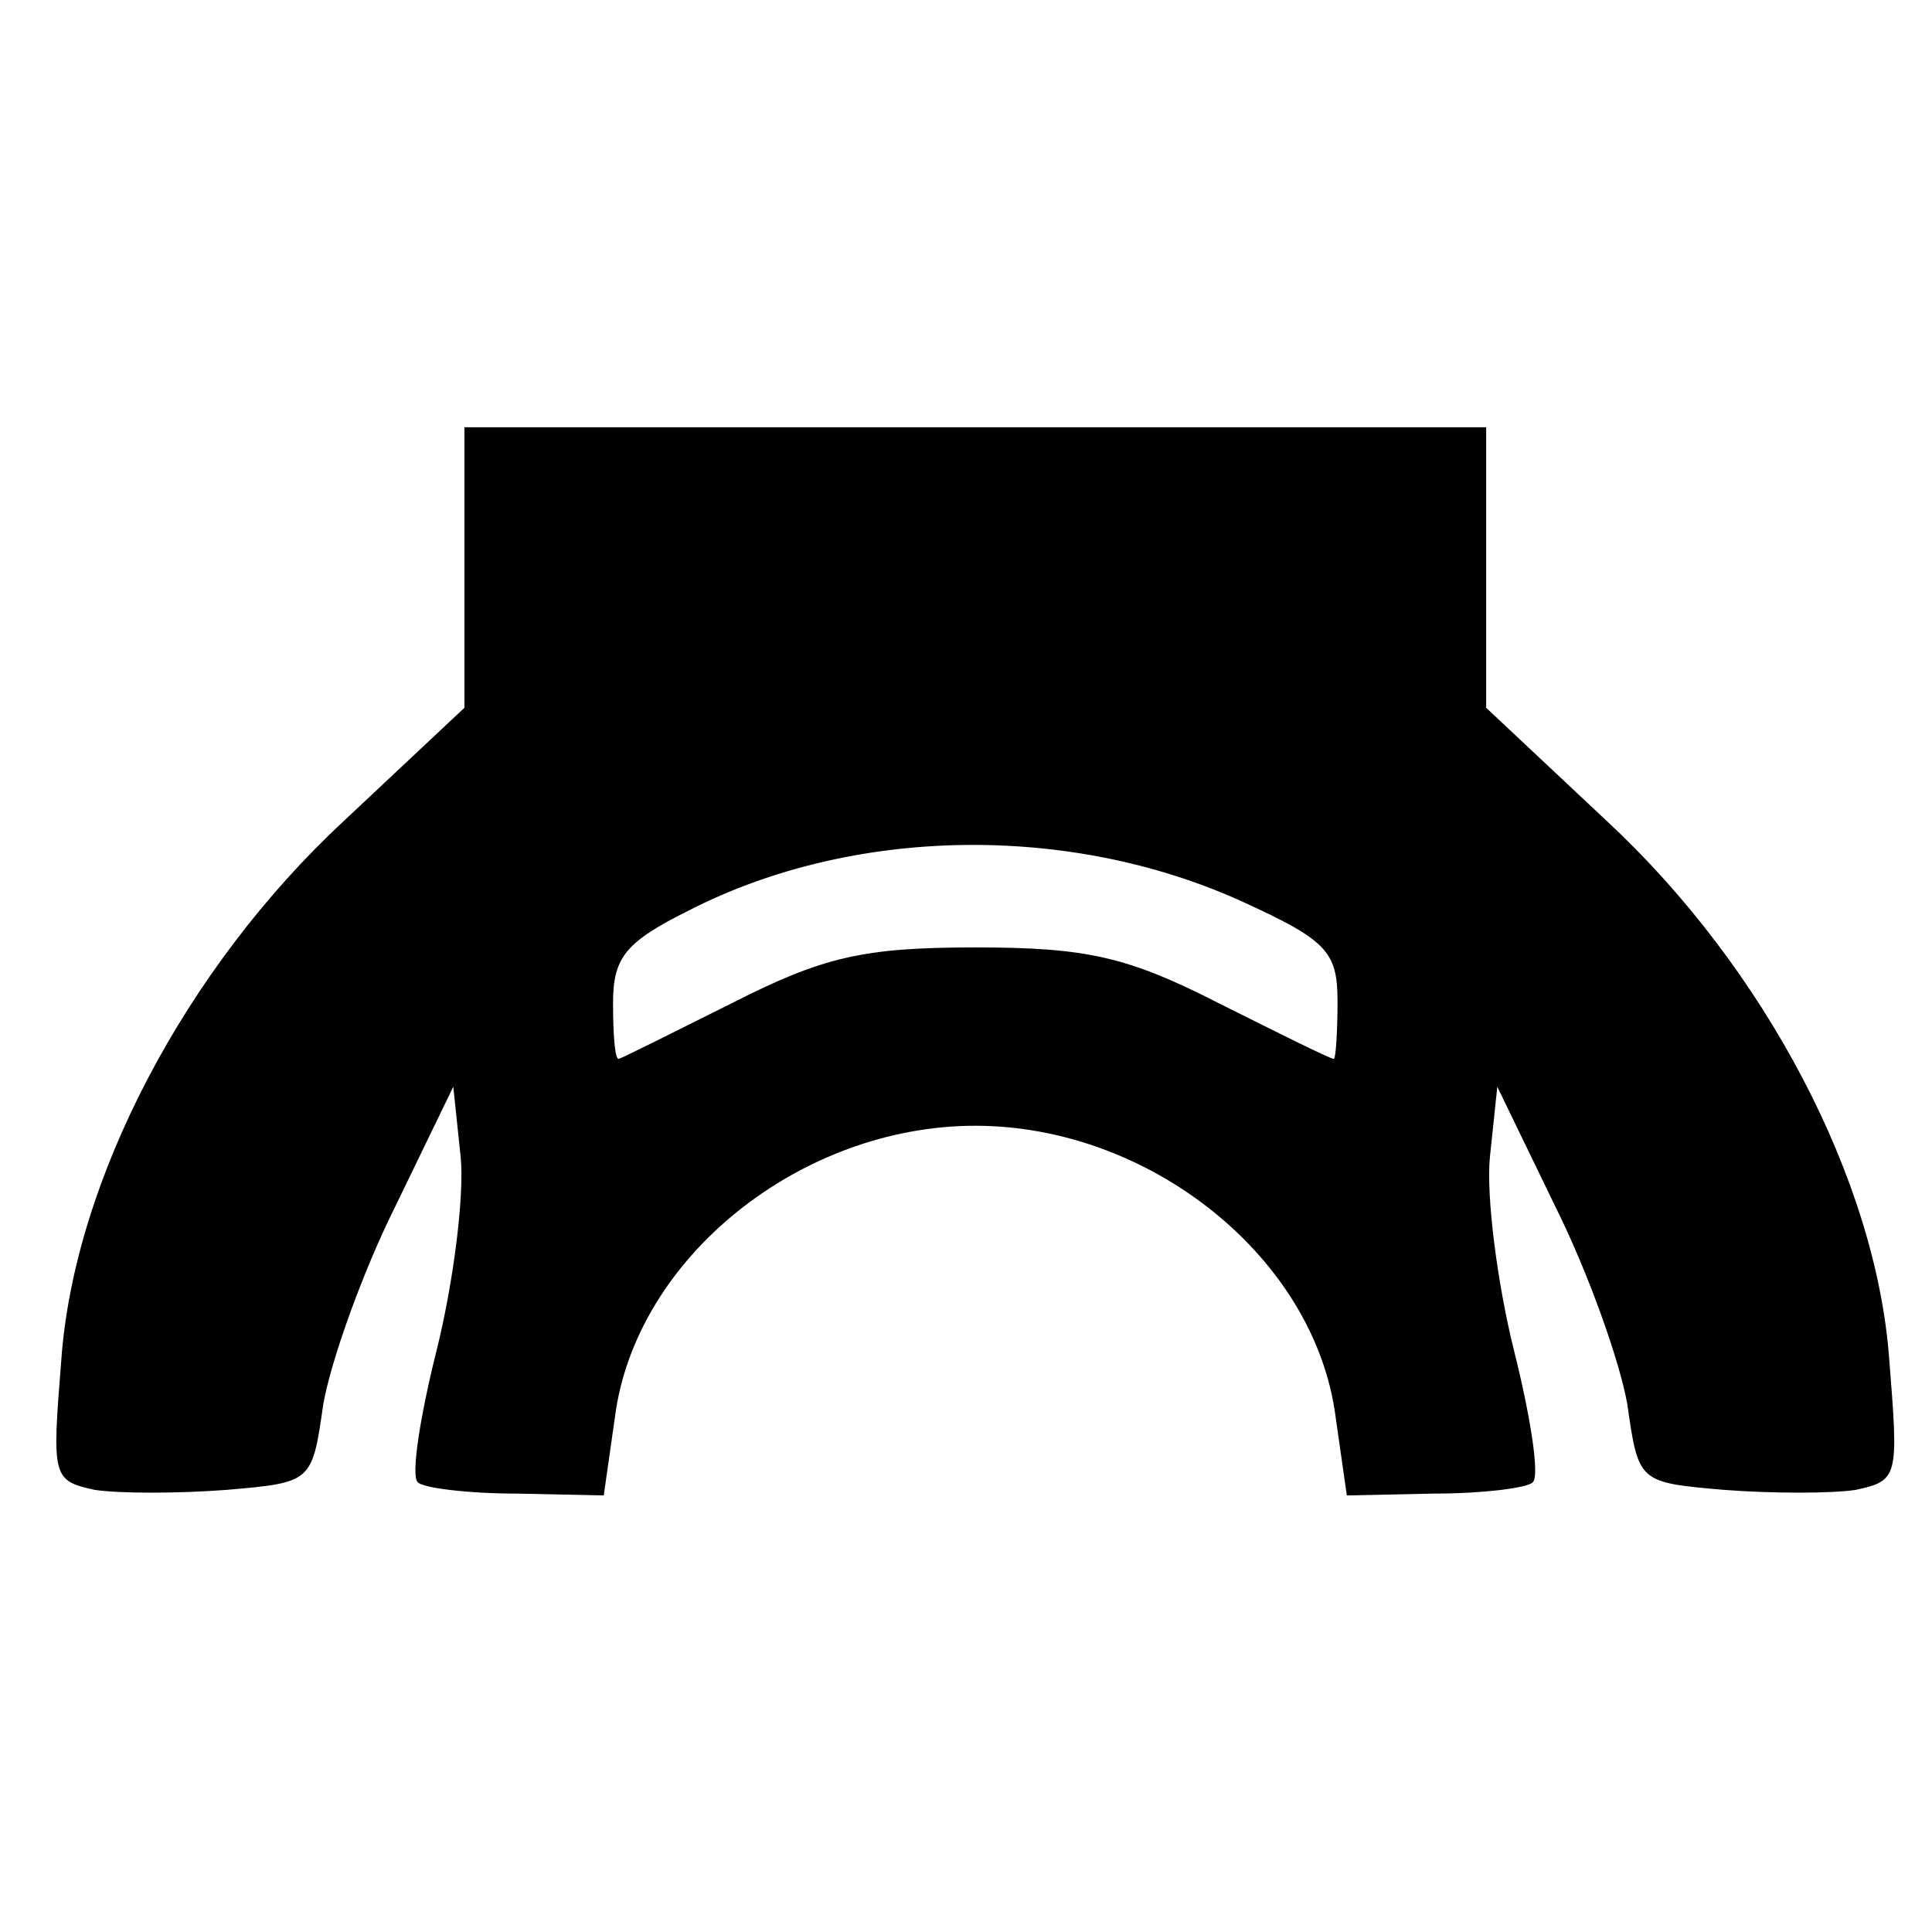
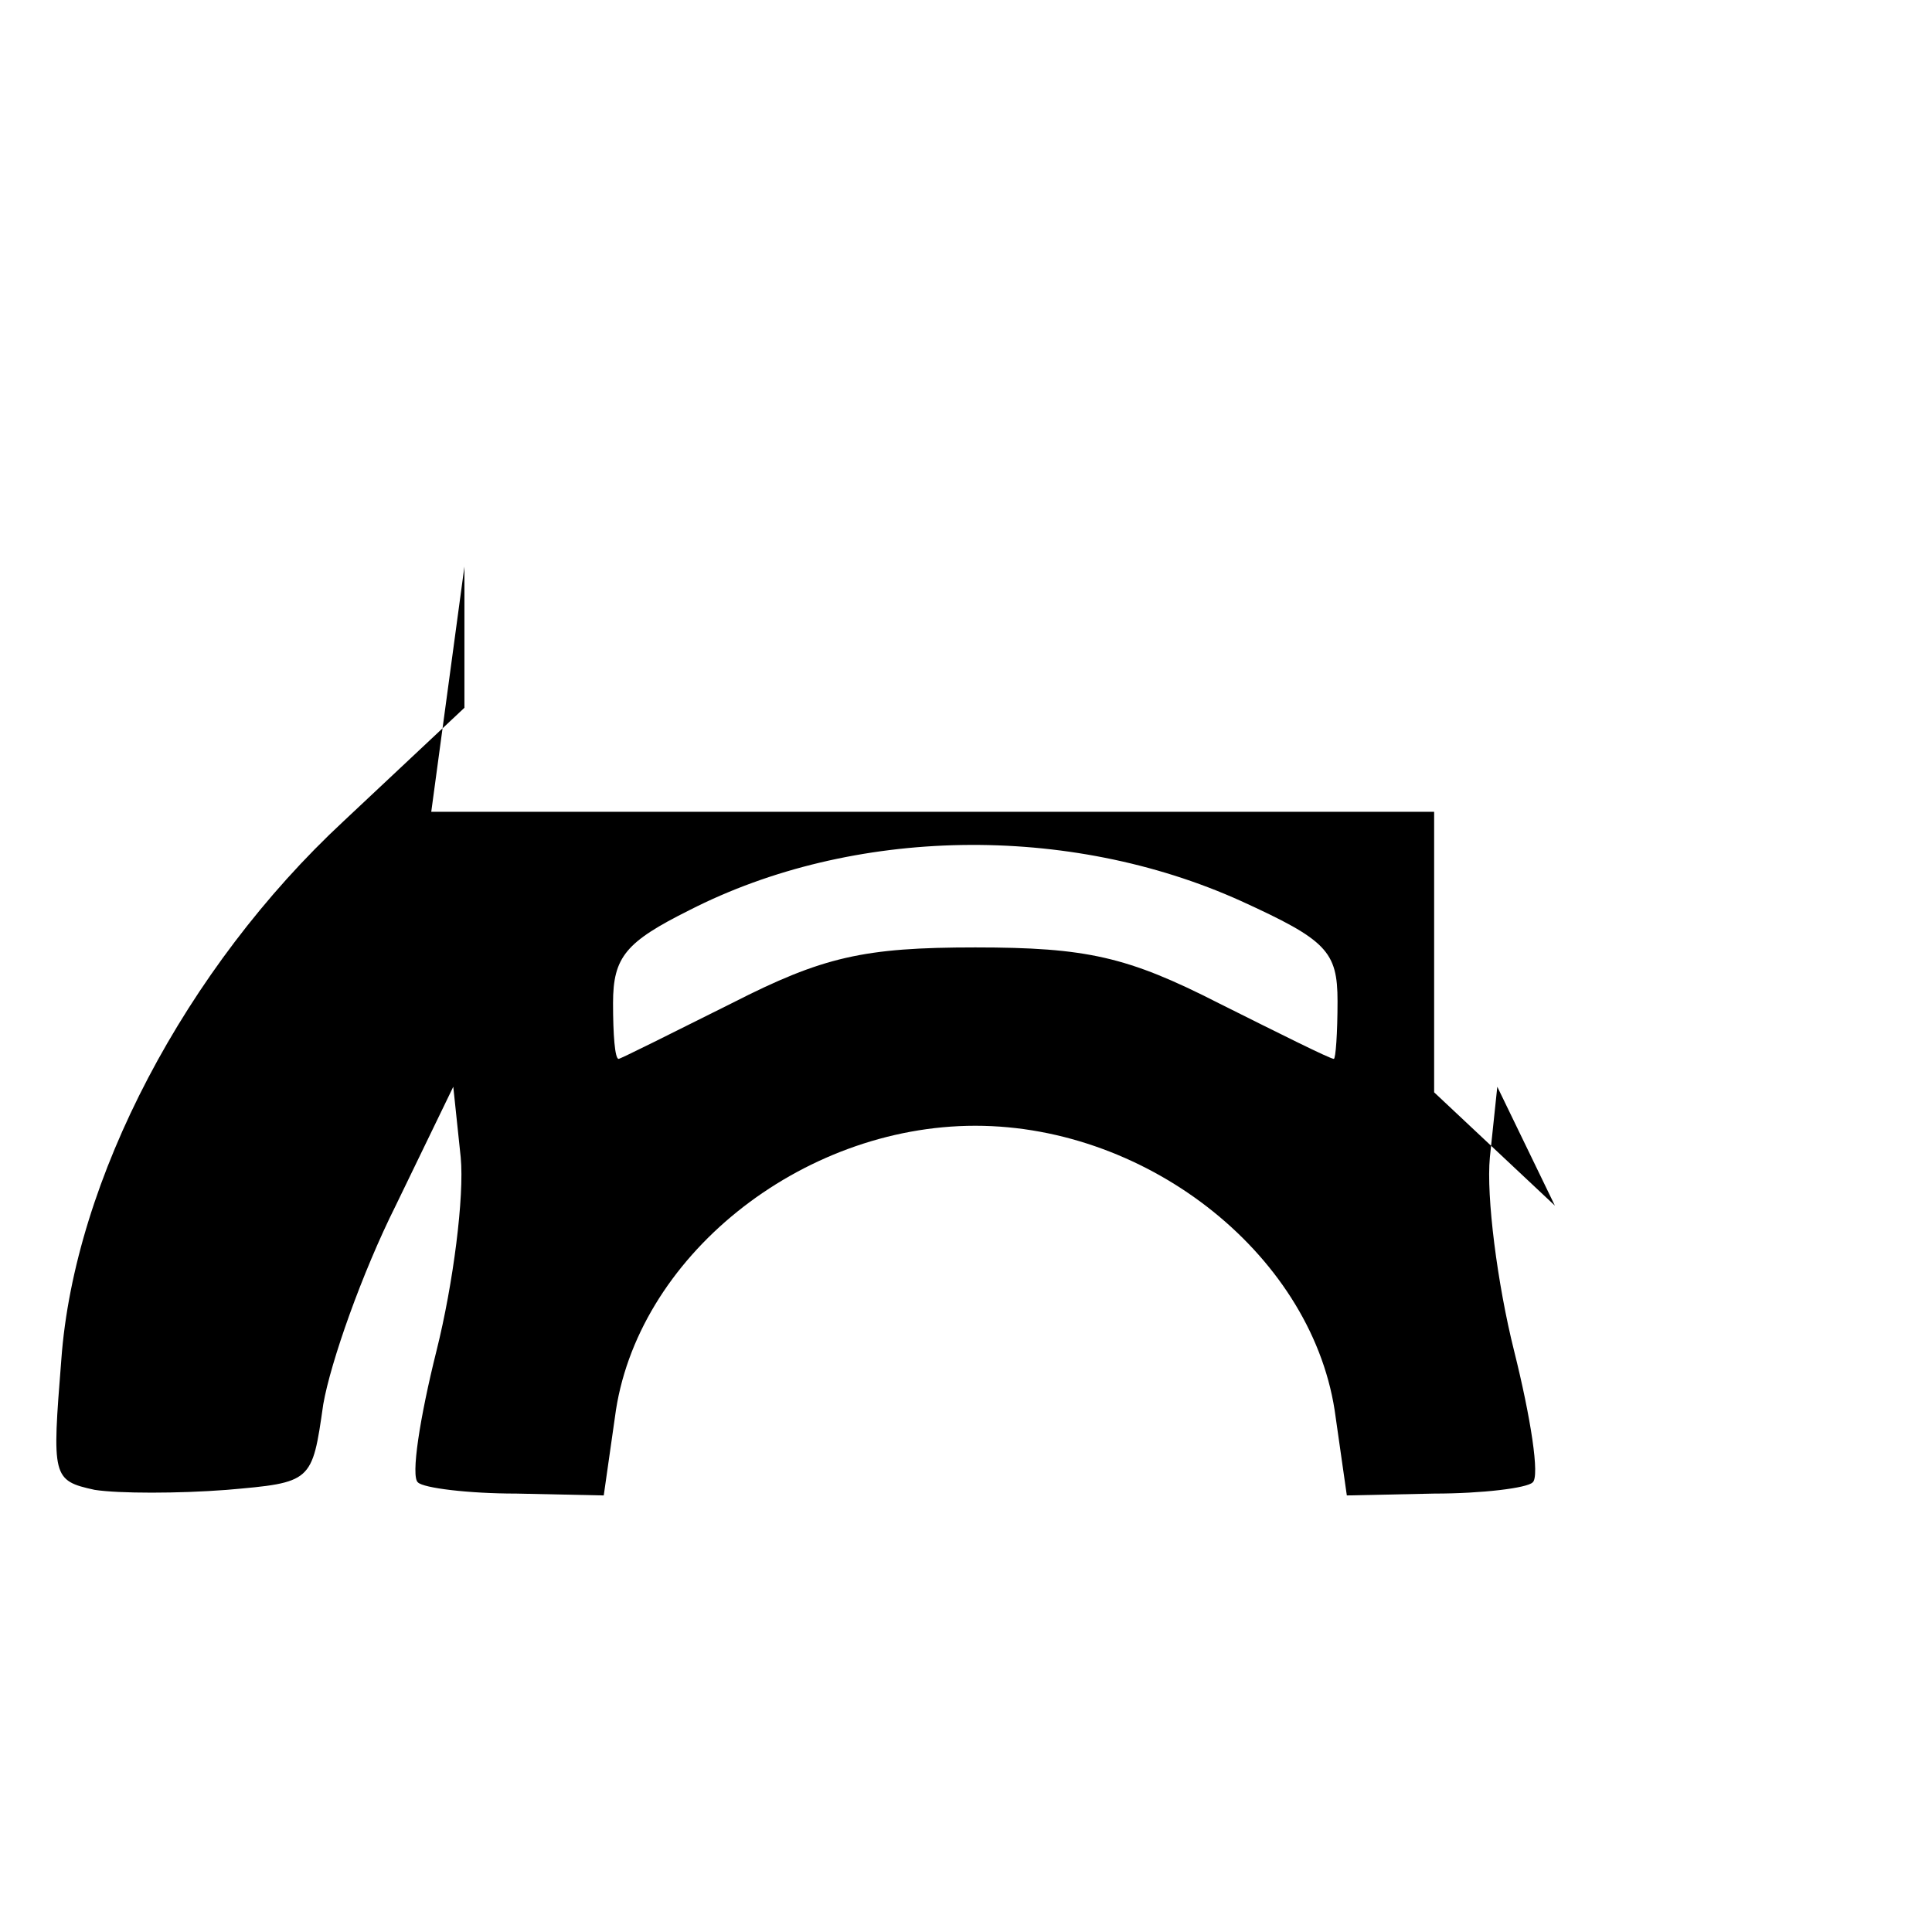
<svg xmlns="http://www.w3.org/2000/svg" version="1.0" width="104pt" height="104pt" viewBox="0 0 104 104" preserveAspectRatio="xMidYMid meet">
  <g transform="translate(0,104) scale(0.1,-0.1)" fill="#000000" stroke="none">
-     <path d="M250 735 l0 -76 -65 -61 c-85 -79 -145 -193 -152 -290 -5 -63 -5 -65 18 -70 13 -2 45 -2 71 0 46 4 46 4 52 46 4 23 21 71 39 107 l31 64 4 -38 c2 -21 -4 -68 -13 -104 -9 -36 -14 -68 -10 -71 3 -3 27 -6 53 -6 l47 -1 6 42 c11 86 100 157 194 157 94 0 183 -71 194 -157 l6 -42 47 1 c26 0 50 3 53 6 4 3 -1 35 -10 71 -9 36 -15 83 -13 104 l4 38 31 -64 c18 -36 35 -84 39 -107 6 -42 6 -42 52 -46 26 -2 58 -2 71 0 23 5 23 7 18 70 -7 97 -67 211 -152 290 l-65 61 0 76 0 75 -275 0 -275 0 0 -75z m418 -180 c46 -21 52 -27 52 -54 0 -17 -1 -31 -2 -31 -2 0 -30 14 -62 30 -49 25 -71 30 -131 30 -60 0 -82 -5 -131 -30 -32 -16 -60 -30 -61 -30 -2 0 -3 13 -3 30 0 25 7 33 41 50 88 45 204 47 297 5z" />
+     <path d="M250 735 l0 -76 -65 -61 c-85 -79 -145 -193 -152 -290 -5 -63 -5 -65 18 -70 13 -2 45 -2 71 0 46 4 46 4 52 46 4 23 21 71 39 107 l31 64 4 -38 c2 -21 -4 -68 -13 -104 -9 -36 -14 -68 -10 -71 3 -3 27 -6 53 -6 l47 -1 6 42 c11 86 100 157 194 157 94 0 183 -71 194 -157 l6 -42 47 1 c26 0 50 3 53 6 4 3 -1 35 -10 71 -9 36 -15 83 -13 104 l4 38 31 -64 l-65 61 0 76 0 75 -275 0 -275 0 0 -75z m418 -180 c46 -21 52 -27 52 -54 0 -17 -1 -31 -2 -31 -2 0 -30 14 -62 30 -49 25 -71 30 -131 30 -60 0 -82 -5 -131 -30 -32 -16 -60 -30 -61 -30 -2 0 -3 13 -3 30 0 25 7 33 41 50 88 45 204 47 297 5z" />
  </g>
</svg>